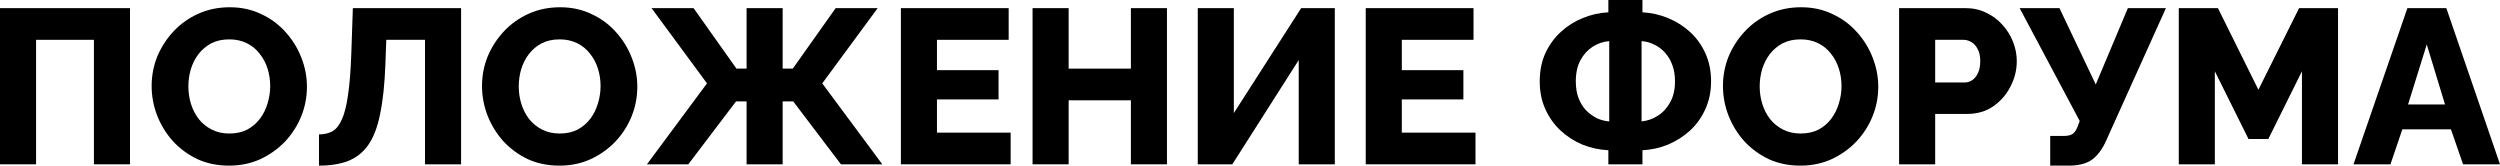
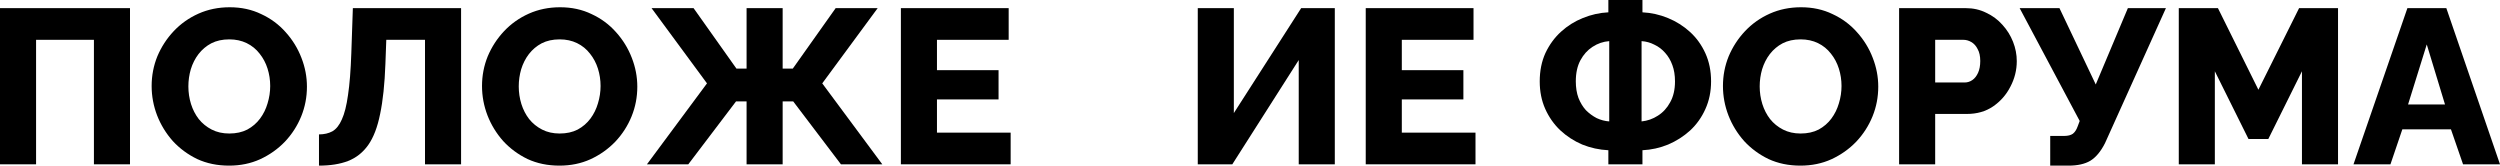
<svg xmlns="http://www.w3.org/2000/svg" width="2420" height="161" viewBox="0 0 2420 161" fill="none">
  <path d="M0 159.054V7.878H125.838V159.054H90.918V38.539H34.919V159.054H0Z" fill="black" />
  <path d="M221.739 160.332C210.383 160.332 200.091 158.203 190.865 153.944C181.78 149.544 173.902 143.724 167.23 136.484C160.7 129.103 155.661 120.87 152.113 111.785C148.564 102.558 146.789 93.048 146.789 83.253C146.789 73.175 148.635 63.593 152.325 54.508C156.158 45.424 161.41 37.333 168.082 30.235C174.895 22.996 182.916 17.318 192.142 13.201C201.369 9.085 211.447 7.026 222.377 7.026C233.591 7.026 243.741 9.227 252.826 13.627C262.052 17.886 269.93 23.706 276.46 31.087C283.132 38.468 288.242 46.772 291.791 55.999C295.339 65.084 297.114 74.381 297.114 83.892C297.114 93.971 295.268 103.552 291.578 112.637C287.887 121.722 282.635 129.884 275.821 137.123C269.008 144.221 260.988 149.898 251.761 154.157C242.676 158.274 232.669 160.332 221.739 160.332ZM182.348 83.679C182.348 89.499 183.199 95.177 184.903 100.713C186.606 106.107 189.09 110.933 192.355 115.192C195.762 119.45 199.949 122.857 204.918 125.412C209.886 127.967 215.564 129.245 221.952 129.245C228.623 129.245 234.443 127.967 239.411 125.412C244.38 122.715 248.496 119.166 251.761 114.766C255.026 110.366 257.439 105.468 259 100.074C260.704 94.538 261.555 88.931 261.555 83.253C261.555 77.433 260.704 71.826 259 66.432C257.297 61.038 254.742 56.212 251.335 51.953C247.928 47.553 243.741 44.146 238.773 41.733C233.804 39.32 228.197 38.113 221.952 38.113C215.28 38.113 209.46 39.391 204.492 41.946C199.666 44.501 195.549 47.979 192.142 52.379C188.877 56.638 186.393 61.535 184.69 67.071C183.128 72.465 182.348 78.001 182.348 83.679Z" fill="black" />
  <path d="M411.404 159.054V38.539H373.929L373.078 61.748C372.368 81.337 370.665 97.519 367.968 110.295C365.412 123.07 361.58 133.077 356.47 140.317C351.359 147.556 344.83 152.737 336.881 155.86C329.073 158.841 319.705 160.332 308.775 160.332V130.097C313.743 130.097 318.072 129.103 321.763 127.116C325.454 124.986 328.506 121.154 330.919 115.618C333.474 110.082 335.461 102.204 336.881 91.983C338.442 81.621 339.507 68.136 340.074 51.528L341.565 7.878H446.324V159.054H411.404Z" fill="black" />
  <path d="M541.541 160.332C530.185 160.332 519.893 158.203 510.667 153.944C501.582 149.544 493.704 143.724 487.032 136.484C480.502 129.103 475.463 120.87 471.914 111.785C468.366 102.558 466.591 93.048 466.591 83.253C466.591 73.175 468.437 63.593 472.127 54.508C475.96 45.424 481.212 37.333 487.884 30.235C494.697 22.996 502.717 17.318 511.944 13.201C521.171 9.085 531.249 7.026 542.179 7.026C553.393 7.026 563.543 9.227 572.627 13.627C581.854 17.886 589.732 23.706 596.262 31.087C602.934 38.468 608.044 46.772 611.592 55.999C615.141 65.084 616.916 74.381 616.916 83.892C616.916 93.971 615.07 103.552 611.38 112.637C607.689 121.722 602.437 129.884 595.623 137.123C588.81 144.221 580.79 149.898 571.563 154.157C562.478 158.274 552.471 160.332 541.541 160.332ZM502.15 83.679C502.15 89.499 503.001 95.177 504.705 100.713C506.408 106.107 508.892 110.933 512.157 115.192C515.564 119.45 519.751 122.857 524.72 125.412C529.688 127.967 535.366 129.245 541.753 129.245C548.425 129.245 554.245 127.967 559.213 125.412C564.181 122.715 568.298 119.166 571.563 114.766C574.828 110.366 577.241 105.468 578.802 100.074C580.506 94.538 581.357 88.931 581.357 83.253C581.357 77.433 580.506 71.826 578.802 66.432C577.099 61.038 574.544 56.212 571.137 51.953C567.73 47.553 563.543 44.146 558.574 41.733C553.606 39.32 547.999 38.113 541.753 38.113C535.082 38.113 529.262 39.391 524.294 41.946C519.467 44.501 515.351 47.979 511.944 52.379C508.679 56.638 506.195 61.535 504.492 67.071C502.93 72.465 502.15 78.001 502.15 83.679Z" fill="black" />
  <path d="M626.234 159.054L684.363 80.698L630.706 7.878H671.374L712.894 66.432H722.689V7.878H757.608V66.432H767.403L808.923 7.878H849.592L795.935 80.698L854.063 159.054H814.033L767.829 98.158H757.608V159.054H722.689V98.158H712.469L666.264 159.054H626.234Z" fill="black" />
  <path d="M978.307 128.393V159.054H872.058V7.878H976.391V38.539H906.978V67.923H966.597V96.242H906.978V128.393H978.307Z" fill="black" />
-   <path d="M1129.62 7.878V159.054H1094.7V97.093H1034.44V159.054H999.522V7.878H1034.44V66.432H1094.7V7.878H1129.62Z" fill="black" />
  <path d="M1159.44 159.054V7.878H1194.36V109.443L1259.52 7.878H1292.09V159.054H1257.17V58.128L1192.87 159.054H1159.44Z" fill="black" />
  <path d="M1428.28 128.393V159.054H1322.03V7.878H1426.36V38.539H1356.95V67.923H1416.56V96.242H1356.95V128.393H1428.28Z" fill="black" />
  <path d="M1556.89 159.054V145.427C1548.09 145.001 1539.64 143.156 1531.55 139.891C1523.6 136.484 1516.5 131.871 1510.26 126.051C1504.15 120.231 1499.33 113.347 1495.78 105.397C1492.23 97.448 1490.46 88.576 1490.46 78.782C1490.46 68.561 1492.3 59.406 1495.99 51.315C1499.82 43.224 1504.86 36.339 1511.11 30.661C1517.36 24.983 1524.38 20.583 1532.19 17.46C1540.14 14.195 1548.37 12.35 1556.89 11.924V0H1589.89V11.924C1598.41 12.35 1606.64 14.195 1614.59 17.46C1622.54 20.725 1629.64 25.196 1635.88 30.874C1642.13 36.552 1647.1 43.437 1650.79 51.528C1654.48 59.619 1656.32 68.704 1656.32 78.782C1656.32 88.576 1654.48 97.519 1650.79 105.61C1647.24 113.559 1642.34 120.444 1636.1 126.264C1629.85 131.942 1622.75 136.484 1614.8 139.891C1606.85 143.156 1598.55 145.001 1589.89 145.427V159.054H1556.89ZM1557.74 117.534V39.817C1551.92 40.243 1546.53 42.088 1541.56 45.353C1536.73 48.476 1532.83 52.805 1529.85 58.341C1526.87 63.877 1525.38 70.691 1525.38 78.782C1525.38 84.744 1526.23 90.067 1527.93 94.751C1529.78 99.436 1532.19 103.41 1535.17 106.675C1538.29 109.798 1541.77 112.353 1545.6 114.34C1549.58 116.186 1553.62 117.25 1557.74 117.534ZM1589.04 117.534C1594.72 116.966 1599.97 115.121 1604.8 111.998C1609.76 108.875 1613.74 104.546 1616.72 99.01C1619.84 93.474 1621.4 86.731 1621.4 78.782C1621.4 72.82 1620.55 67.568 1618.85 63.026C1617.15 58.341 1614.8 54.367 1611.82 51.102C1608.84 47.695 1605.36 45.069 1601.39 43.224C1597.56 41.236 1593.44 40.101 1589.04 39.817V117.534Z" fill="black" />
  <path d="M1742.77 160.332C1731.42 160.332 1721.13 158.203 1711.9 153.944C1702.81 149.544 1694.94 143.724 1688.26 136.484C1681.73 129.103 1676.7 120.87 1673.15 111.785C1669.6 102.558 1667.82 93.048 1667.82 83.253C1667.82 73.175 1669.67 63.593 1673.36 54.508C1677.19 45.424 1682.44 37.333 1689.12 30.235C1695.93 22.996 1703.95 17.318 1713.18 13.201C1722.4 9.085 1732.48 7.026 1743.41 7.026C1754.63 7.026 1764.78 9.227 1773.86 13.627C1783.09 17.886 1790.96 23.706 1797.49 31.087C1804.17 38.468 1809.28 46.772 1812.82 55.999C1816.37 65.084 1818.15 74.381 1818.15 83.892C1818.15 93.971 1816.3 103.552 1812.61 112.637C1808.92 121.722 1803.67 129.884 1796.86 137.123C1790.04 144.221 1782.02 149.898 1772.79 154.157C1763.71 158.274 1753.7 160.332 1742.77 160.332ZM1703.38 83.679C1703.38 89.499 1704.23 95.177 1705.94 100.713C1707.64 106.107 1710.12 110.933 1713.39 115.192C1716.8 119.45 1720.98 122.857 1725.95 125.412C1730.92 127.967 1736.6 129.245 1742.99 129.245C1749.66 129.245 1755.48 127.967 1760.45 125.412C1765.41 122.715 1769.53 119.166 1772.79 114.766C1776.06 110.366 1778.47 105.468 1780.03 100.074C1781.74 94.538 1782.59 88.931 1782.59 83.253C1782.59 77.433 1781.74 71.826 1780.03 66.432C1778.33 61.038 1775.78 56.212 1772.37 51.953C1768.96 47.553 1764.77 44.146 1759.81 41.733C1754.84 39.32 1749.23 38.113 1742.99 38.113C1736.31 38.113 1730.49 39.391 1725.53 41.946C1720.7 44.501 1716.58 47.979 1713.18 52.379C1709.91 56.638 1707.43 61.535 1705.72 67.071C1704.16 72.465 1703.38 78.001 1703.38 83.679Z" fill="black" />
  <path d="M1838.33 159.054V7.878H1902.84C1910.08 7.878 1916.68 9.369 1922.64 12.35C1928.75 15.189 1934 19.092 1938.4 24.06C1942.8 28.887 1946.21 34.352 1948.62 40.456C1951.03 46.559 1952.24 52.805 1952.24 59.193C1952.24 67.852 1950.18 76.085 1946.07 83.892C1942.09 91.699 1936.48 98.087 1929.24 103.055C1922.15 107.881 1913.7 110.295 1903.91 110.295H1873.25V159.054H1838.33ZM1873.25 79.847H1901.78C1904.47 79.847 1906.96 79.066 1909.23 77.504C1911.5 75.943 1913.35 73.601 1914.77 70.478C1916.18 67.355 1916.89 63.522 1916.89 58.98C1916.89 54.296 1916.04 50.463 1914.34 47.482C1912.78 44.359 1910.72 42.088 1908.16 40.669C1905.75 39.249 1903.2 38.539 1900.5 38.539H1873.25V79.847Z" fill="black" />
  <path d="M1984.61 160.332V131.587H1998.03C2001.72 131.587 2004.56 130.877 2006.55 129.458C2008.53 127.896 2010.09 125.483 2011.23 122.218L2013.15 117.108L1955.02 7.878H1993.56L2028.69 81.763L2059.78 7.878H2096.61L2037.63 138.614C2033.52 146.705 2028.76 152.383 2023.37 155.647C2018.11 158.77 2011.09 160.332 2002.29 160.332H1984.61Z" fill="black" />
  <path d="M2228.29 159.054V68.987L2195.72 134.568H2176.55L2143.97 68.987V159.054H2109.06V7.878H2146.96L2186.13 86.873L2225.52 7.878H2263.21V159.054H2228.29Z" fill="black" />
  <path d="M2330.36 7.878H2368.05L2420 159.054H2384.23L2372.52 125.199H2325.46L2313.96 159.054H2278.19L2330.36 7.878ZM2366.77 101.139L2349.1 43.011L2331 101.139H2366.77Z" fill="black" />
</svg>